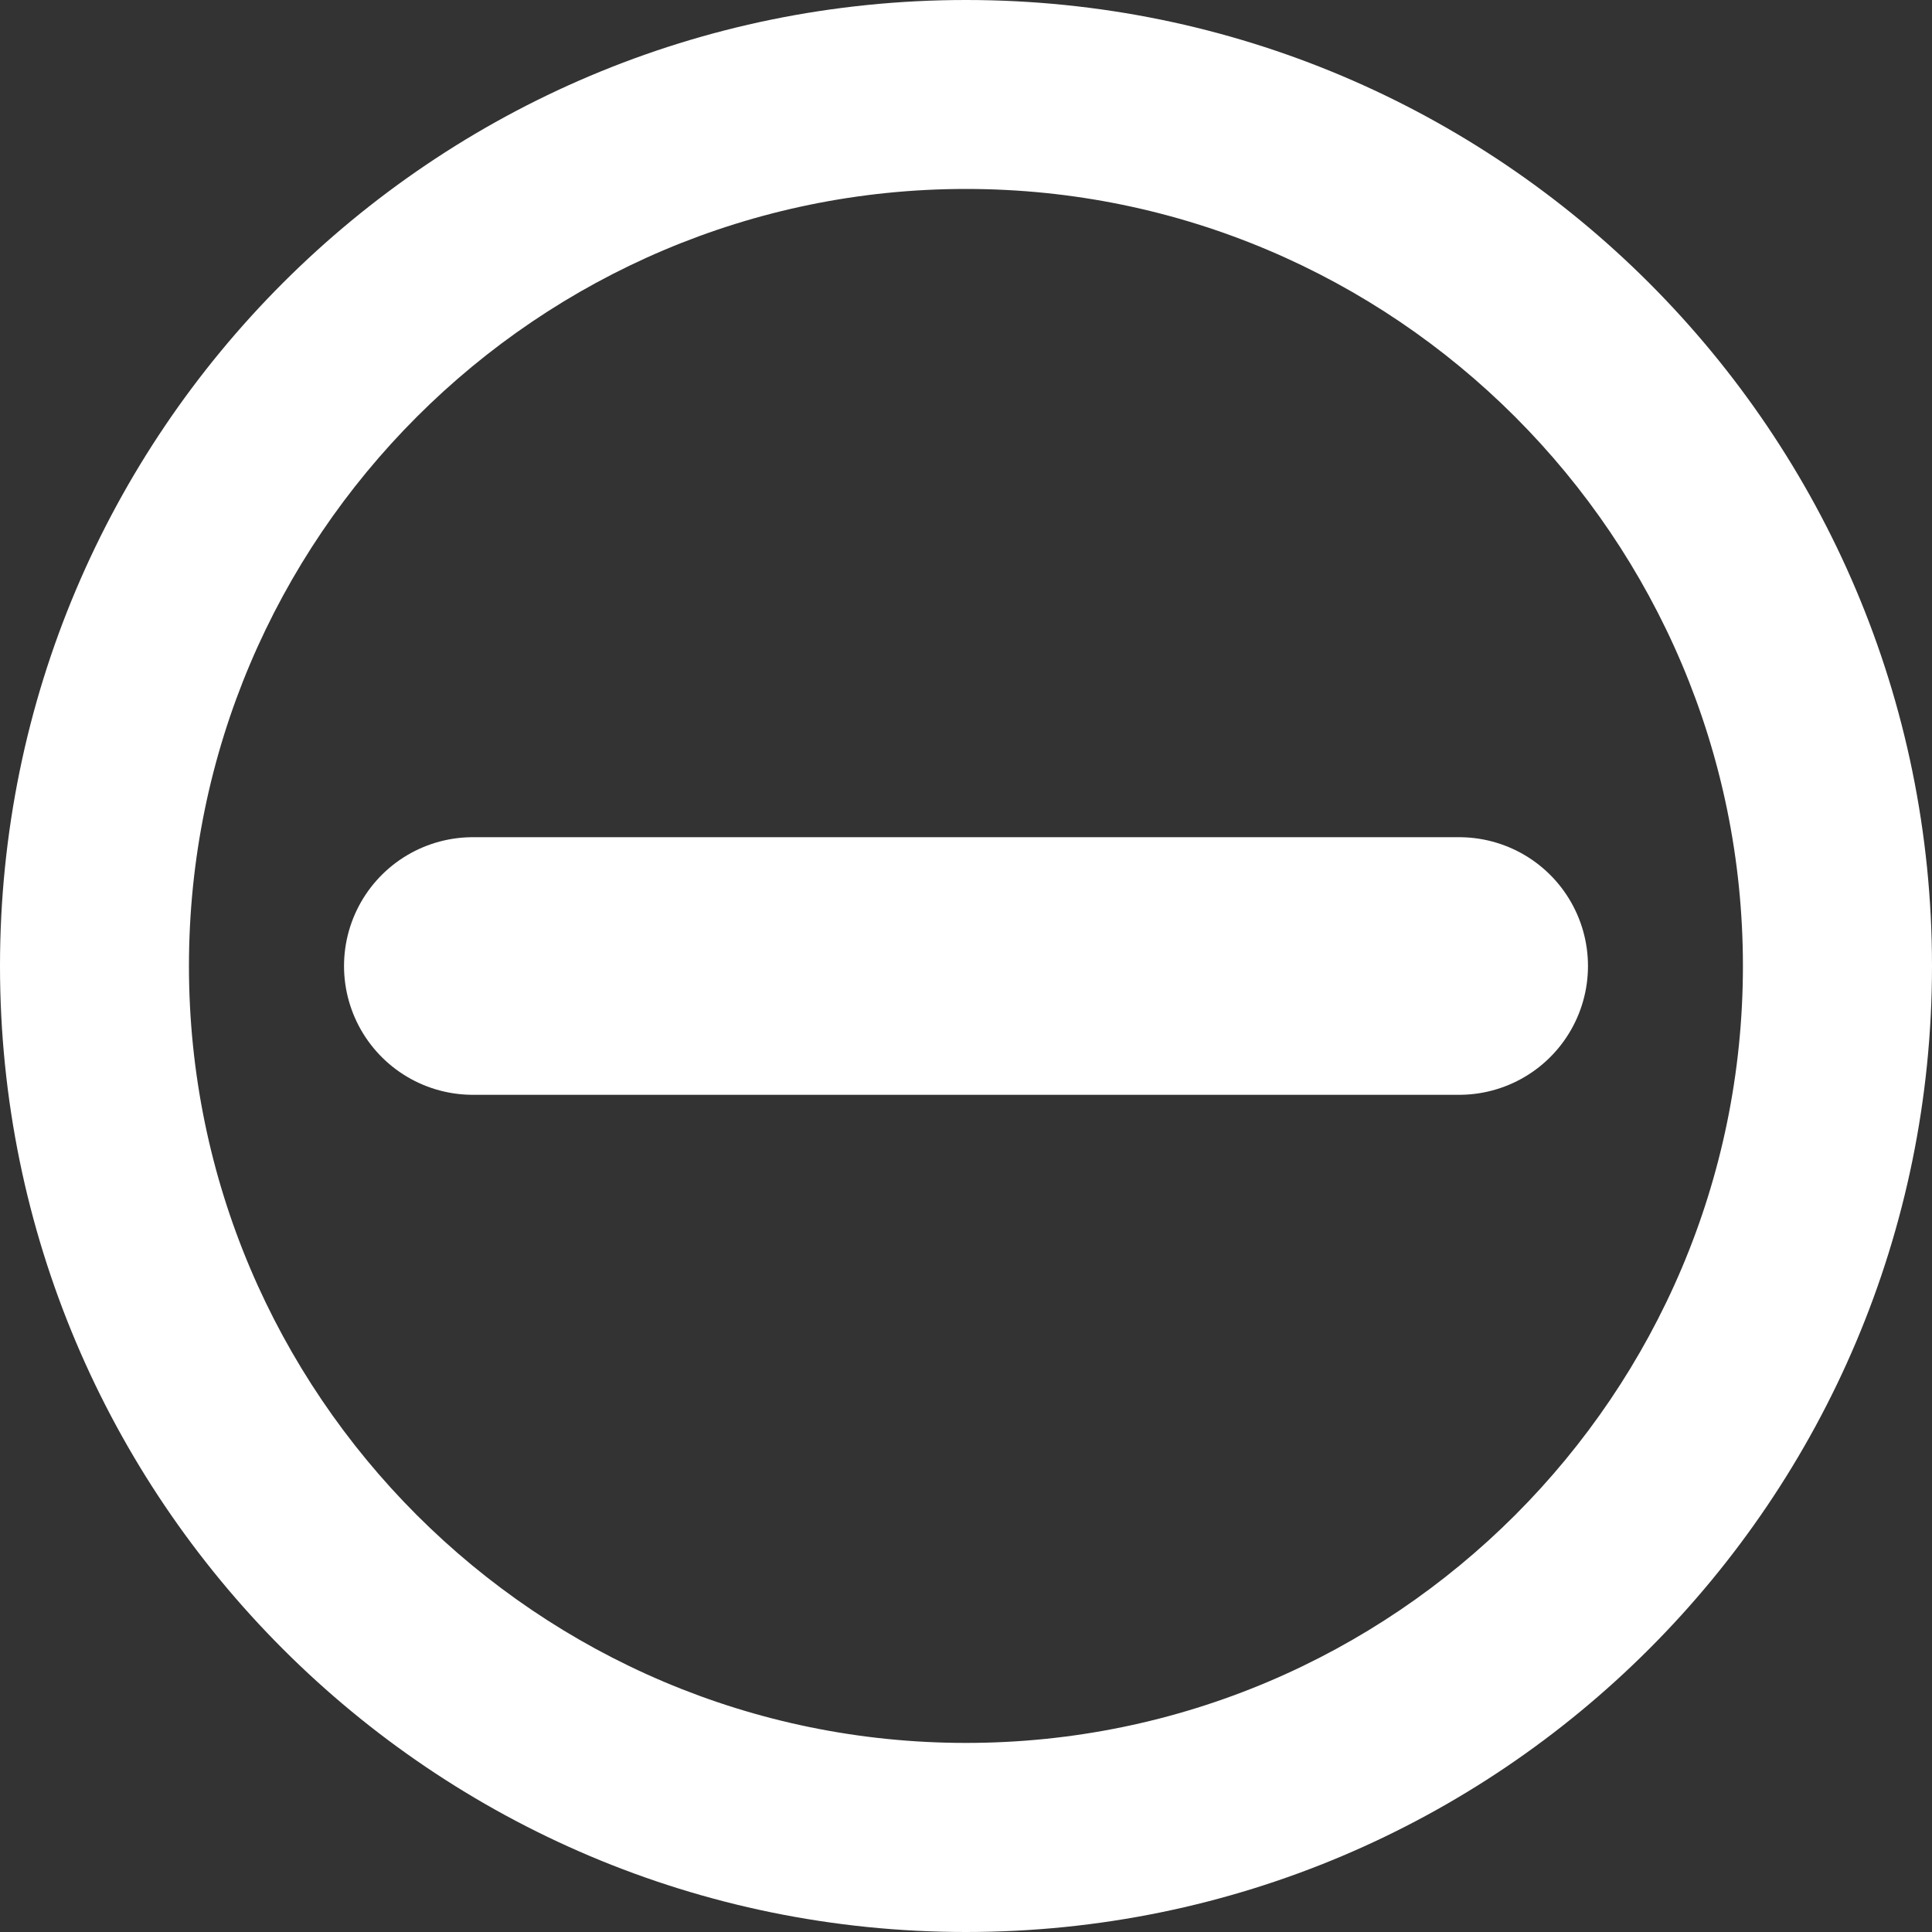
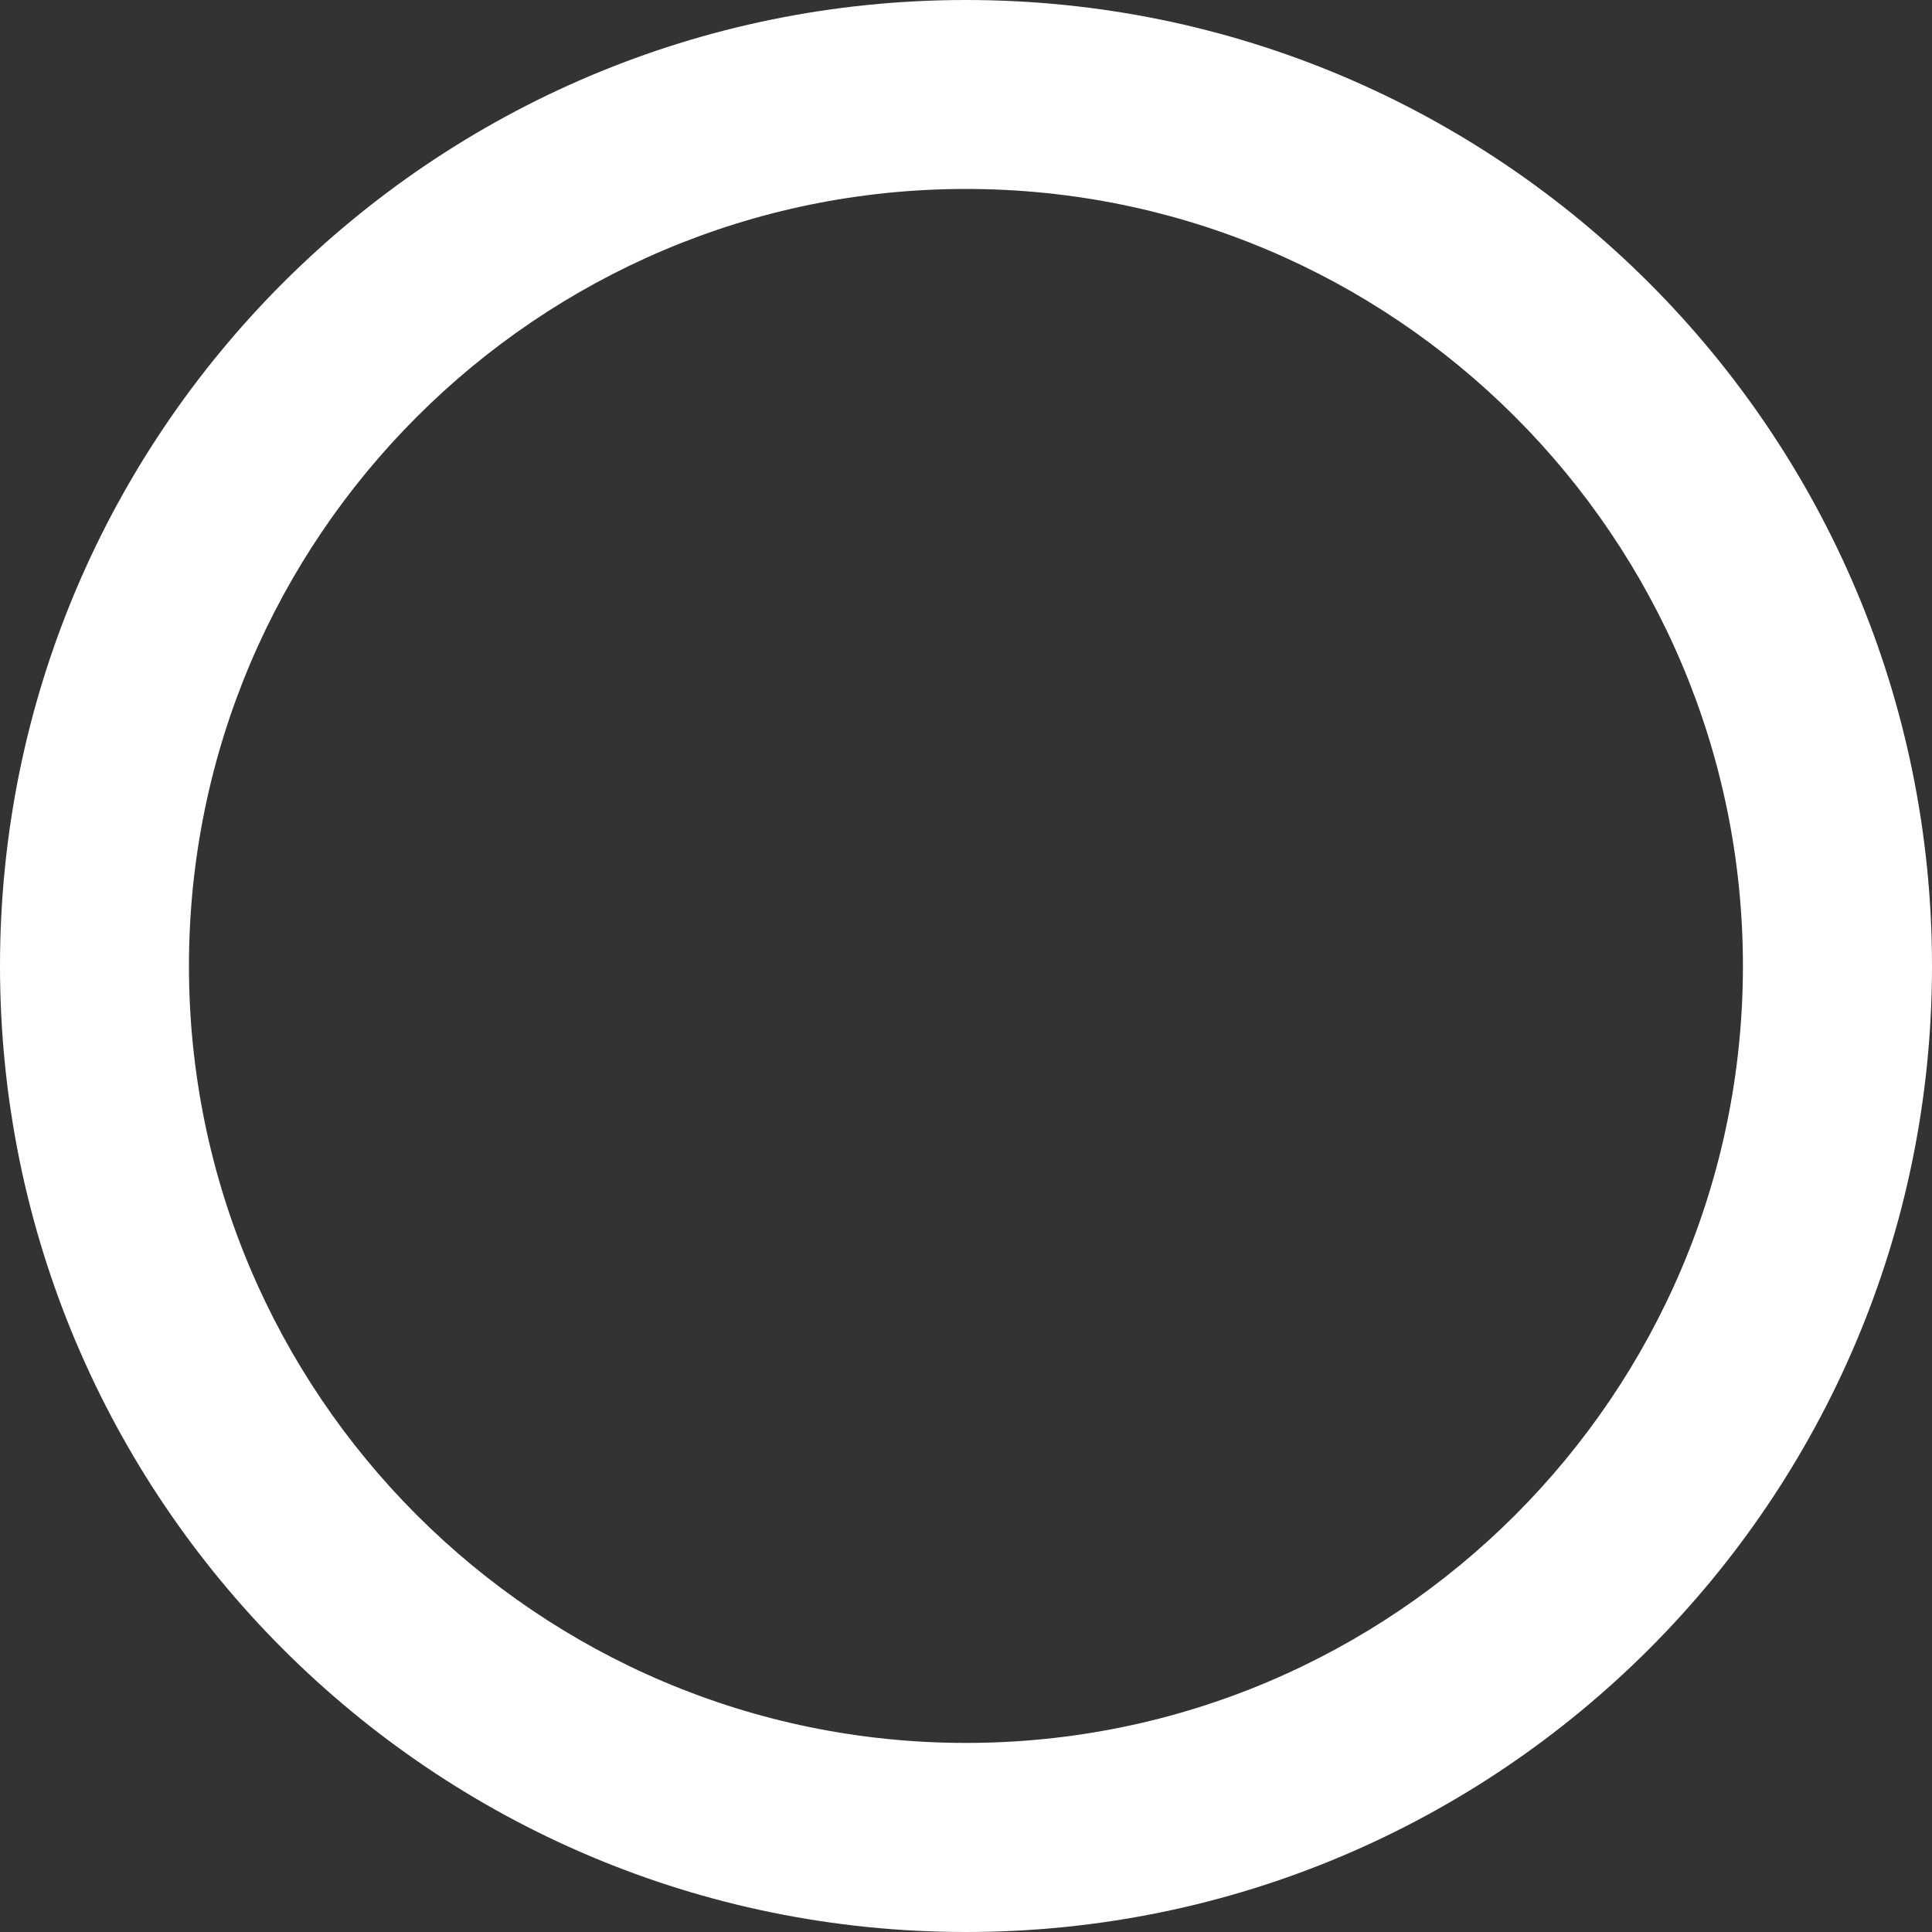
<svg xmlns="http://www.w3.org/2000/svg" version="1.1" id="Layer_1" x="0px" y="0px" width="15px" height="15px" viewBox="0 0 15 15" enable-background="new 0 0 15 15" xml:space="preserve">
  <rect x="0" y="0" width="15" height="15" fill="#333333" stroke="none" />
  <g>
    <g>
-       <path fill="#FFFFFF" d="M7.5,1.467c3.326,0,6.032,2.707,6.032,6.033s-2.706,6.032-6.032,6.032S1.467,10.826,1.467,7.5    S4.174,1.467,7.5,1.467 M7.5,0C3.358,0,0,3.357,0,7.5C0,11.642,3.358,15,7.5,15S15,11.642,15,7.5C15,3.357,11.642,0,7.5,0L7.5,0z" />
+       <path fill="#FFFFFF" d="M7.5,1.467c3.326,0,6.032,2.707,6.032,6.033s-2.706,6.032-6.032,6.032S1.467,10.826,1.467,7.5    S4.174,1.467,7.5,1.467 M7.5,0C3.358,0,0,3.357,0,7.5C0,11.642,3.358,15,7.5,15S15,11.642,15,7.5C15,3.357,11.642,0,7.5,0L7.5,0" />
    </g>
-     <line fill="none" stroke="#FFFFFF" stroke-width="2" stroke-linecap="round" stroke-miterlimit="10" x1="11.329" y1="7.5" x2="3.671" y2="7.5" />
  </g>
</svg>